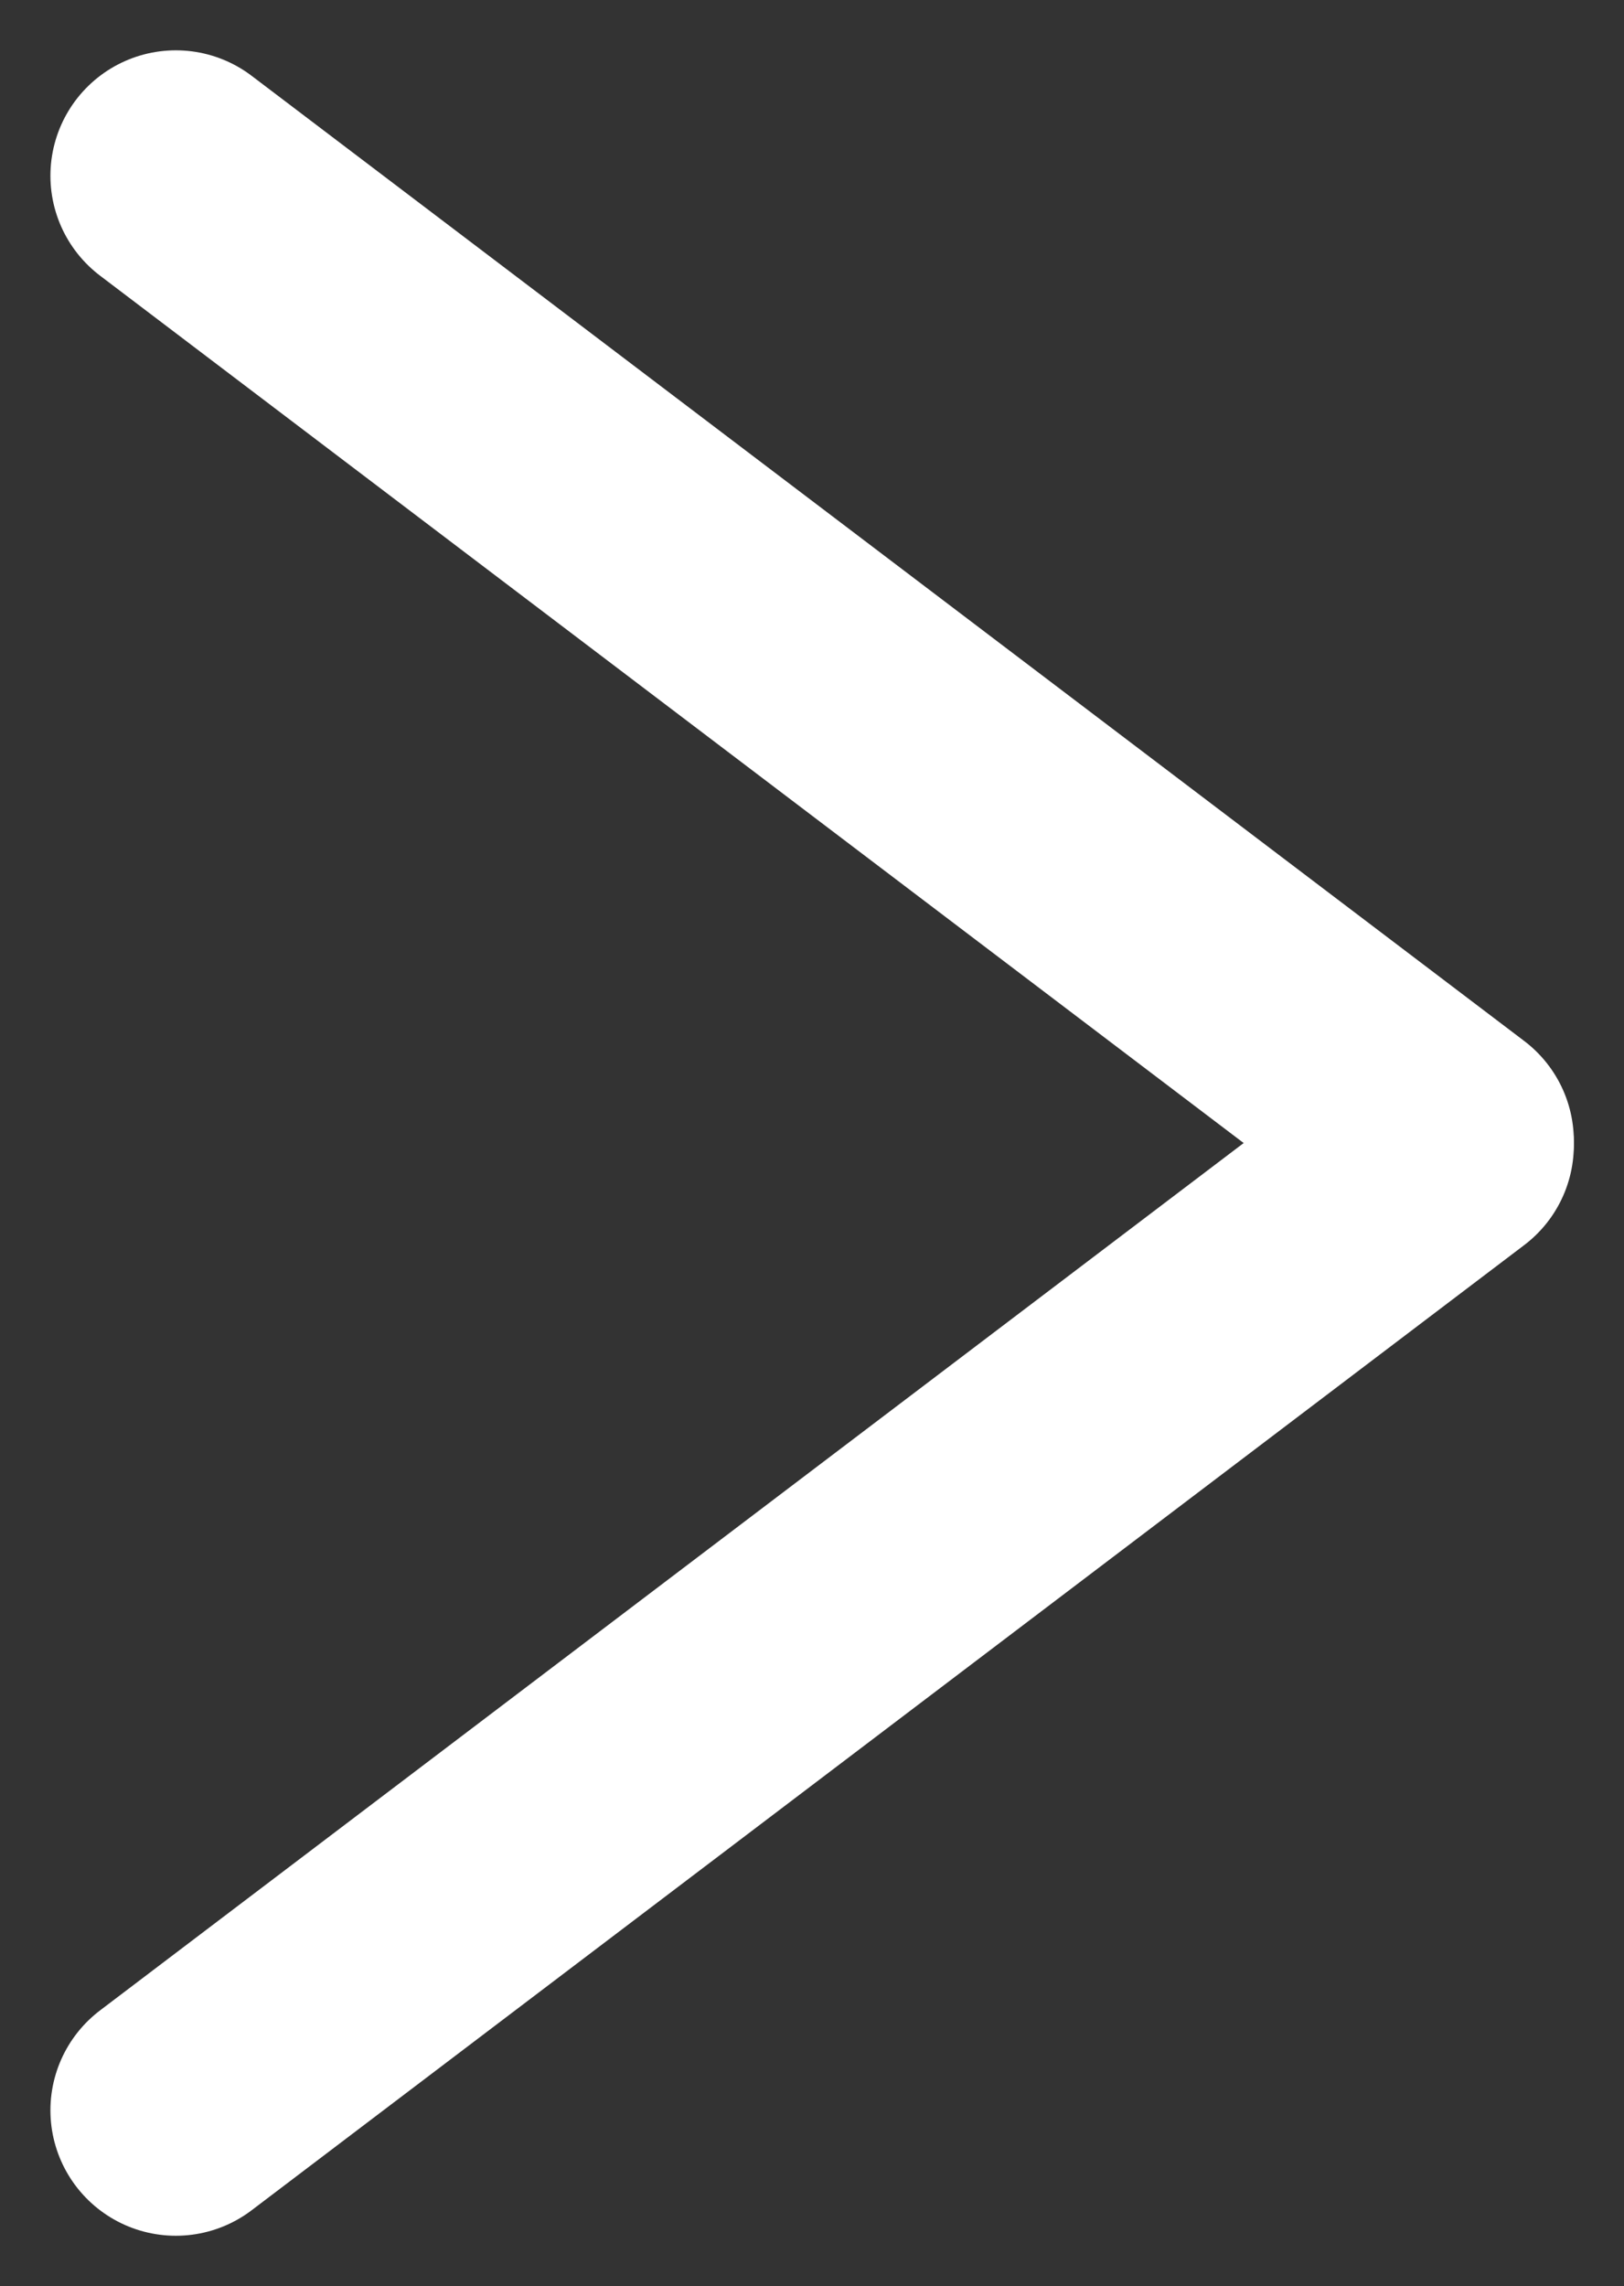
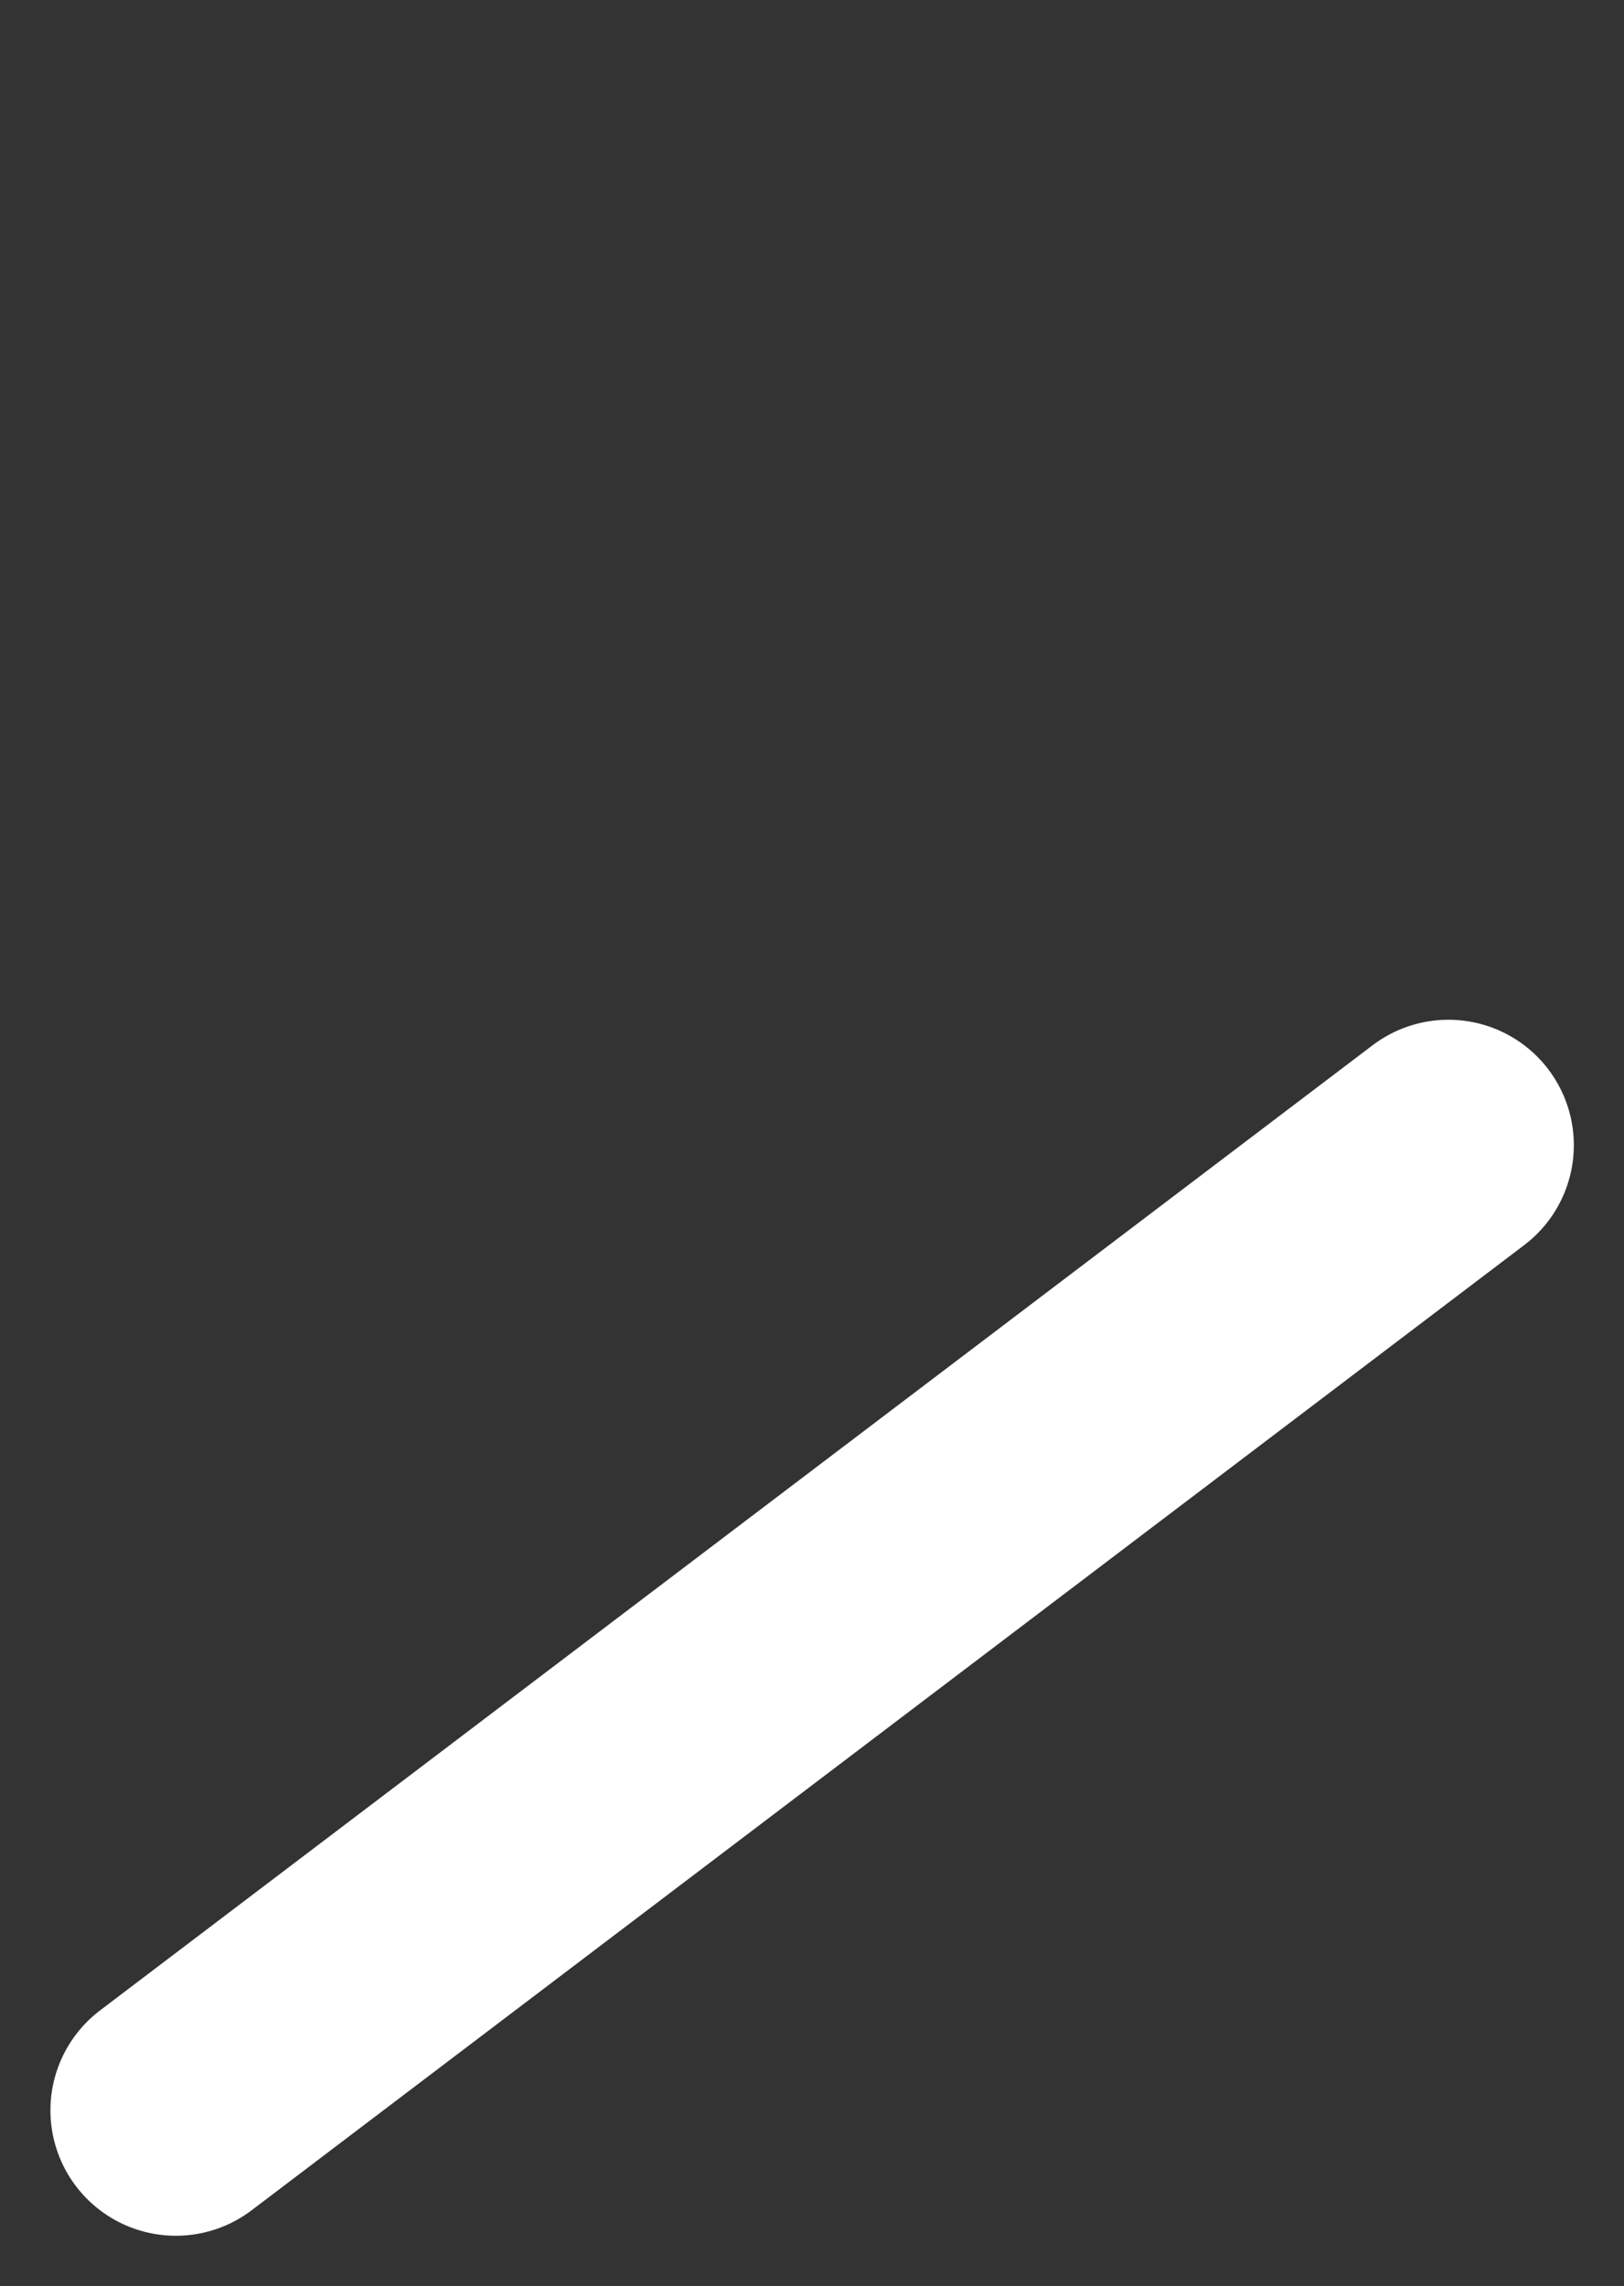
<svg xmlns="http://www.w3.org/2000/svg" width="32.371" height="45.567" viewBox="0 0 32.371 45.567">
  <rect x="0" y="0" width="32.371" height="45.567" fill="#333333" stroke="none" />
  <defs>
    <style>.a{fill:none;stroke:#fff;stroke-linecap:round;stroke-width:5px;}</style>
  </defs>
  <g transform="translate(-1376.908 -9945.225)">
-     <path class="a" d="M-481.9-724.767l25.366,19.238" transform="translate(1862.313 10673.495)" />
    <path class="a" d="M-481.9-705.529l25.366-19.238" transform="translate(1862.313 10692.818)" />
  </g>
</svg>